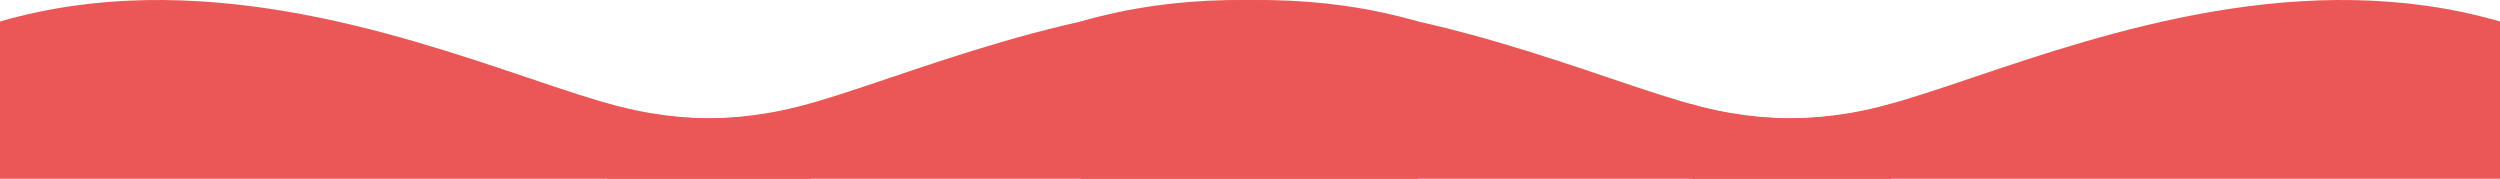
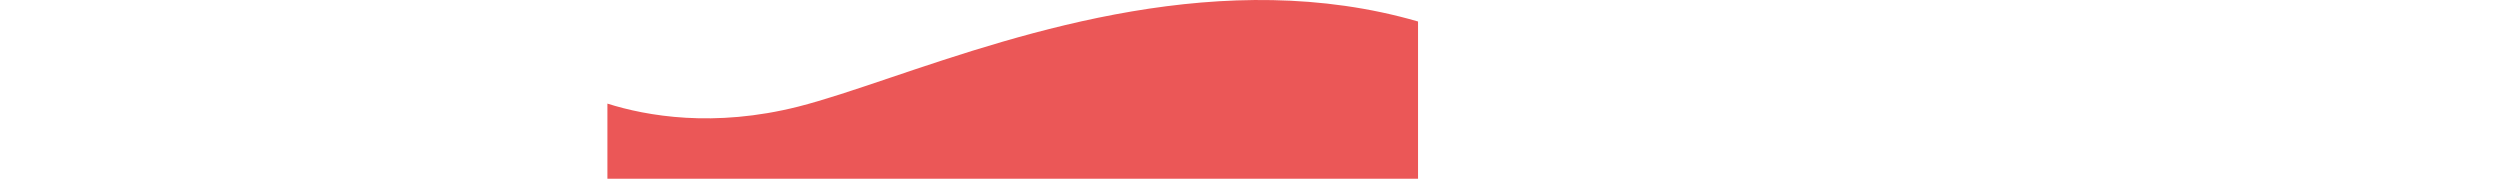
<svg xmlns="http://www.w3.org/2000/svg" width="4441" height="318" viewBox="0 0 4441 318" fill="none">
-   <path fill-rule="evenodd" clip-rule="evenodd" d="M1440 317.5H0V38.181C345.388 -61.816 697.632 57.06 938.207 138.25C1000.66 159.326 1055.58 177.862 1100.91 189.371C1251 227.326 1370.39 206.052 1440 184.052V317.5Z" fill="#EB5757" />
-   <path fill-rule="evenodd" clip-rule="evenodd" d="M3360 317.5H1920V38.181C2265.39 -61.816 2617.63 57.06 2858.21 138.25C2920.66 159.326 2975.58 177.862 3020.91 189.371C3171 227.326 3290.39 206.052 3360 184.052V317.5Z" fill="#EB5757" />
  <path fill-rule="evenodd" clip-rule="evenodd" d="M1079 317.5H2519V38.181C2173.61 -61.816 1821.37 57.06 1580.79 138.25C1518.34 159.326 1463.42 177.862 1418.09 189.371C1268 227.326 1148.61 206.052 1079 184.052V317.5Z" fill="#EB5757" />
-   <path fill-rule="evenodd" clip-rule="evenodd" d="M3001 317.5H4441V38.181C4095.61 -61.816 3743.37 57.06 3502.79 138.25C3440.34 159.326 3385.42 177.862 3340.09 189.371C3190 227.326 3070.61 206.052 3001 184.052V317.5Z" fill="#EB5757" />
</svg>